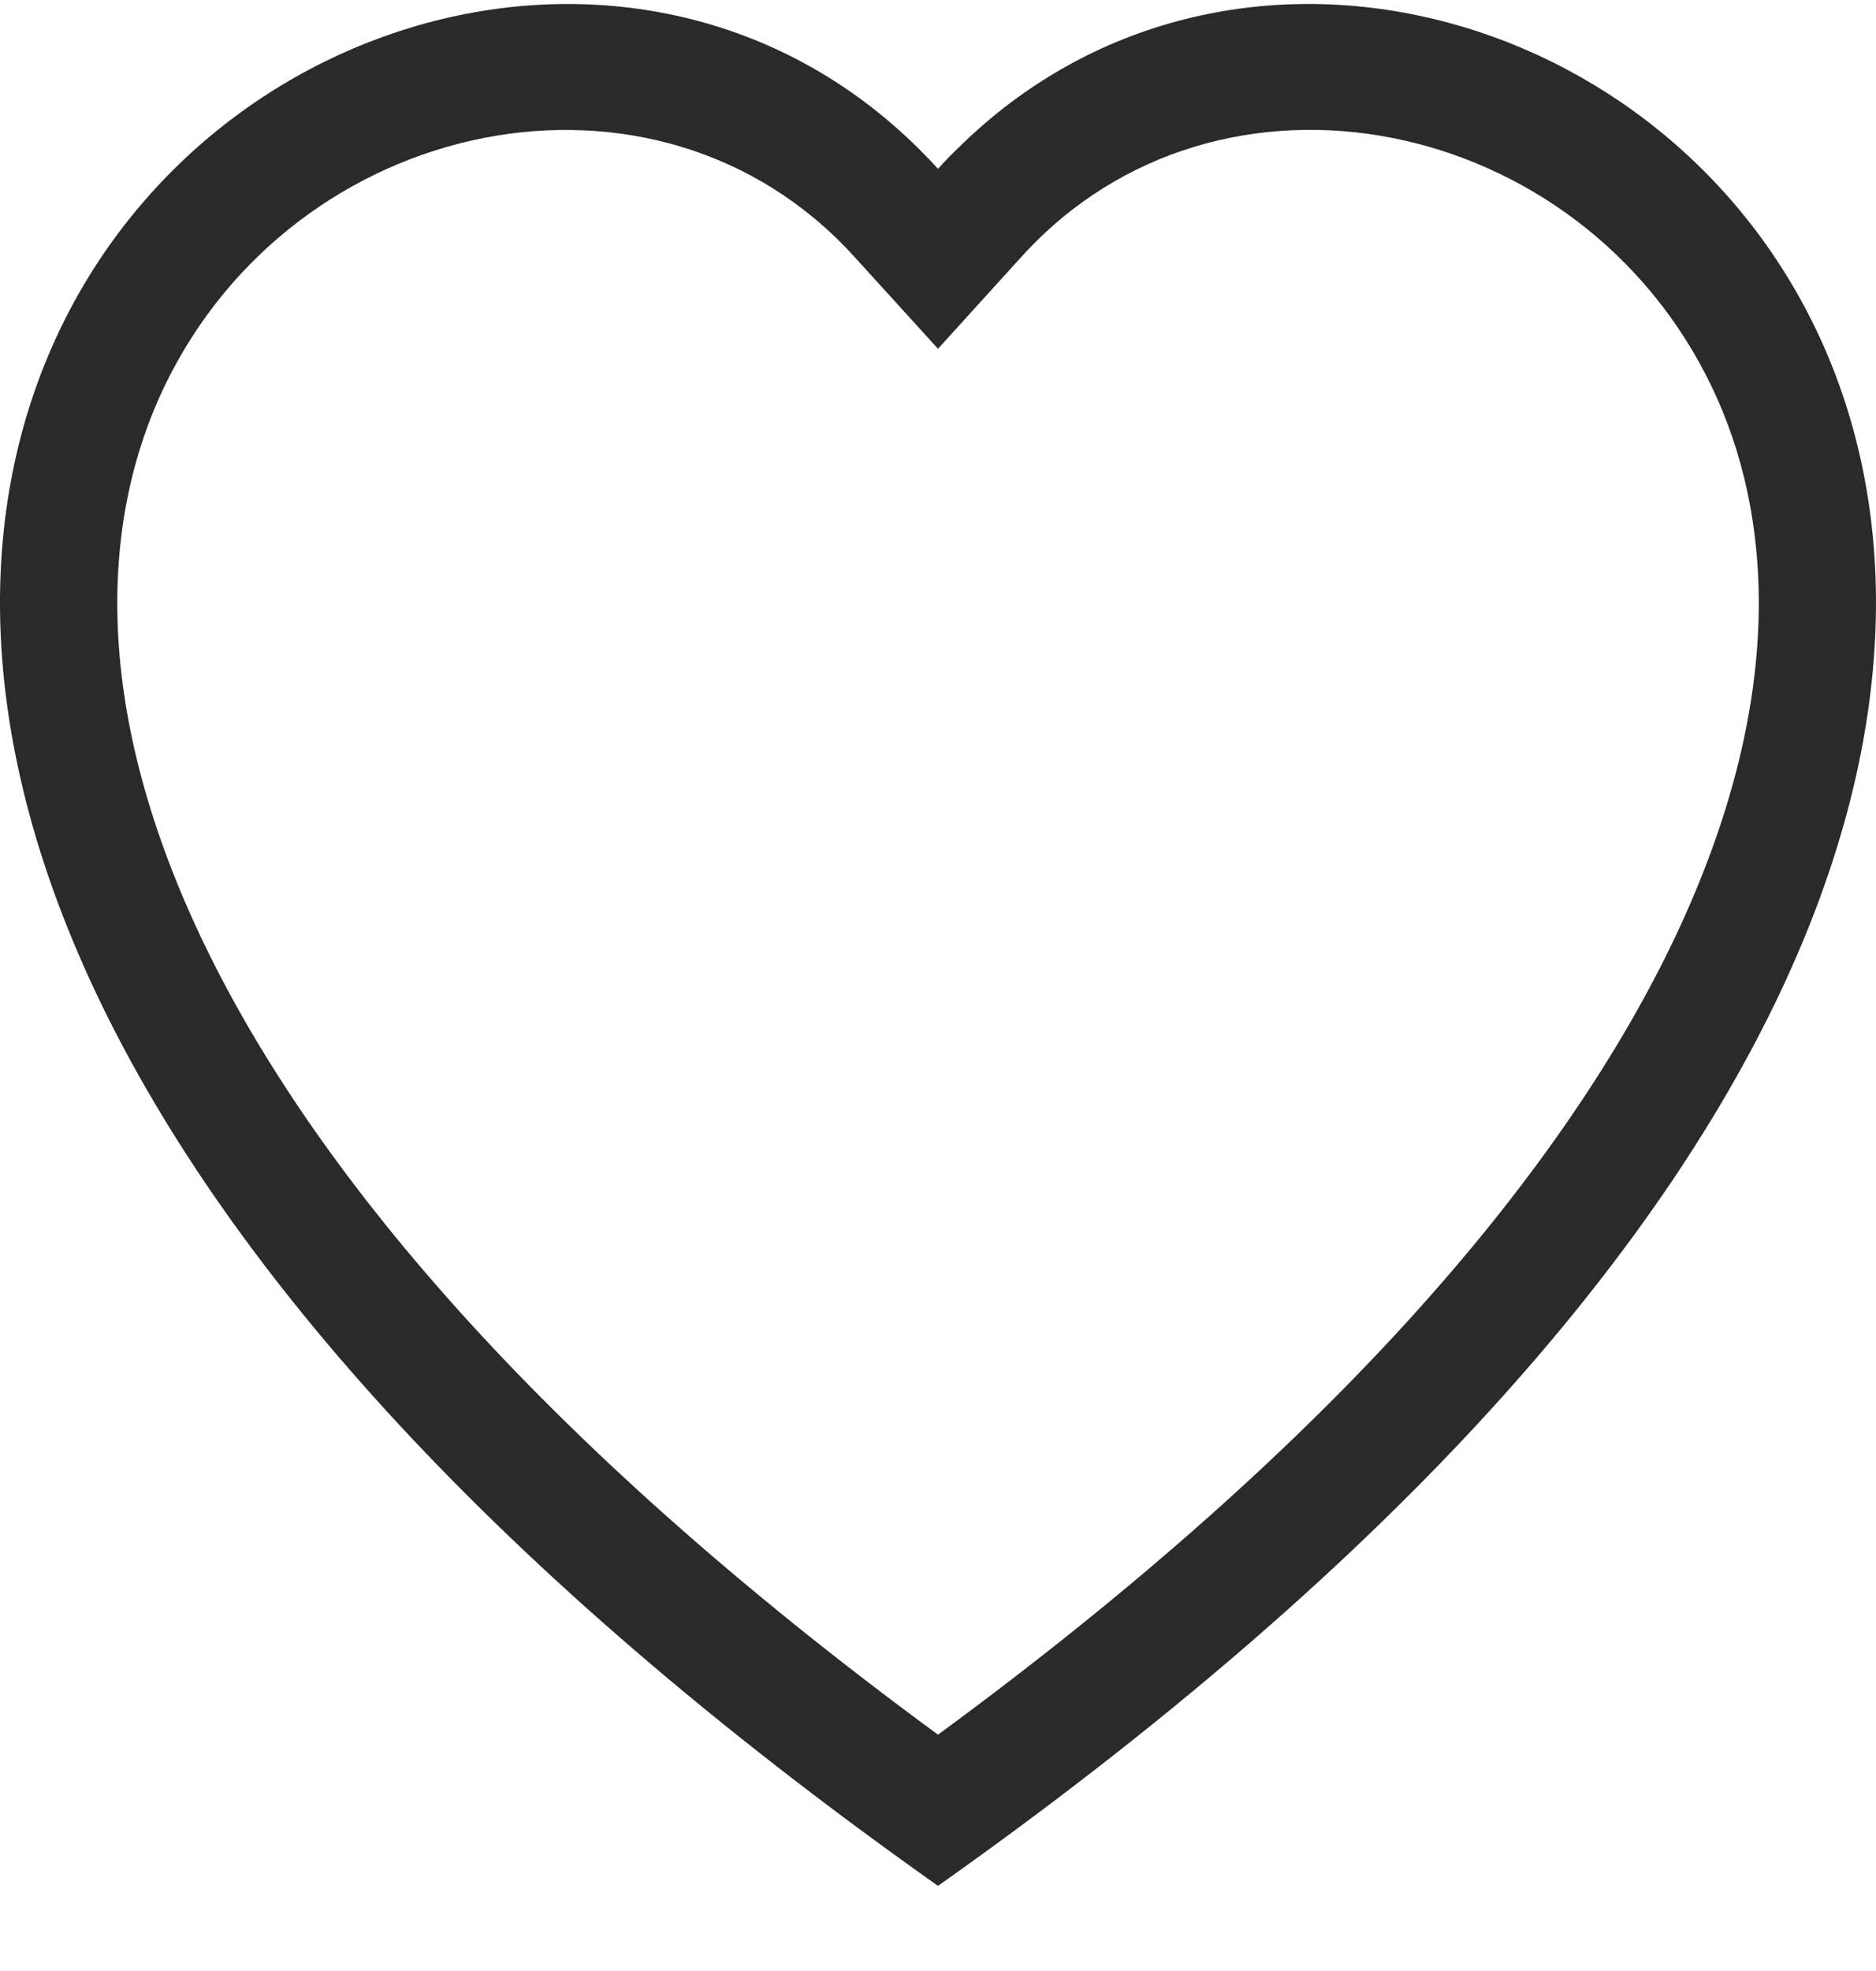
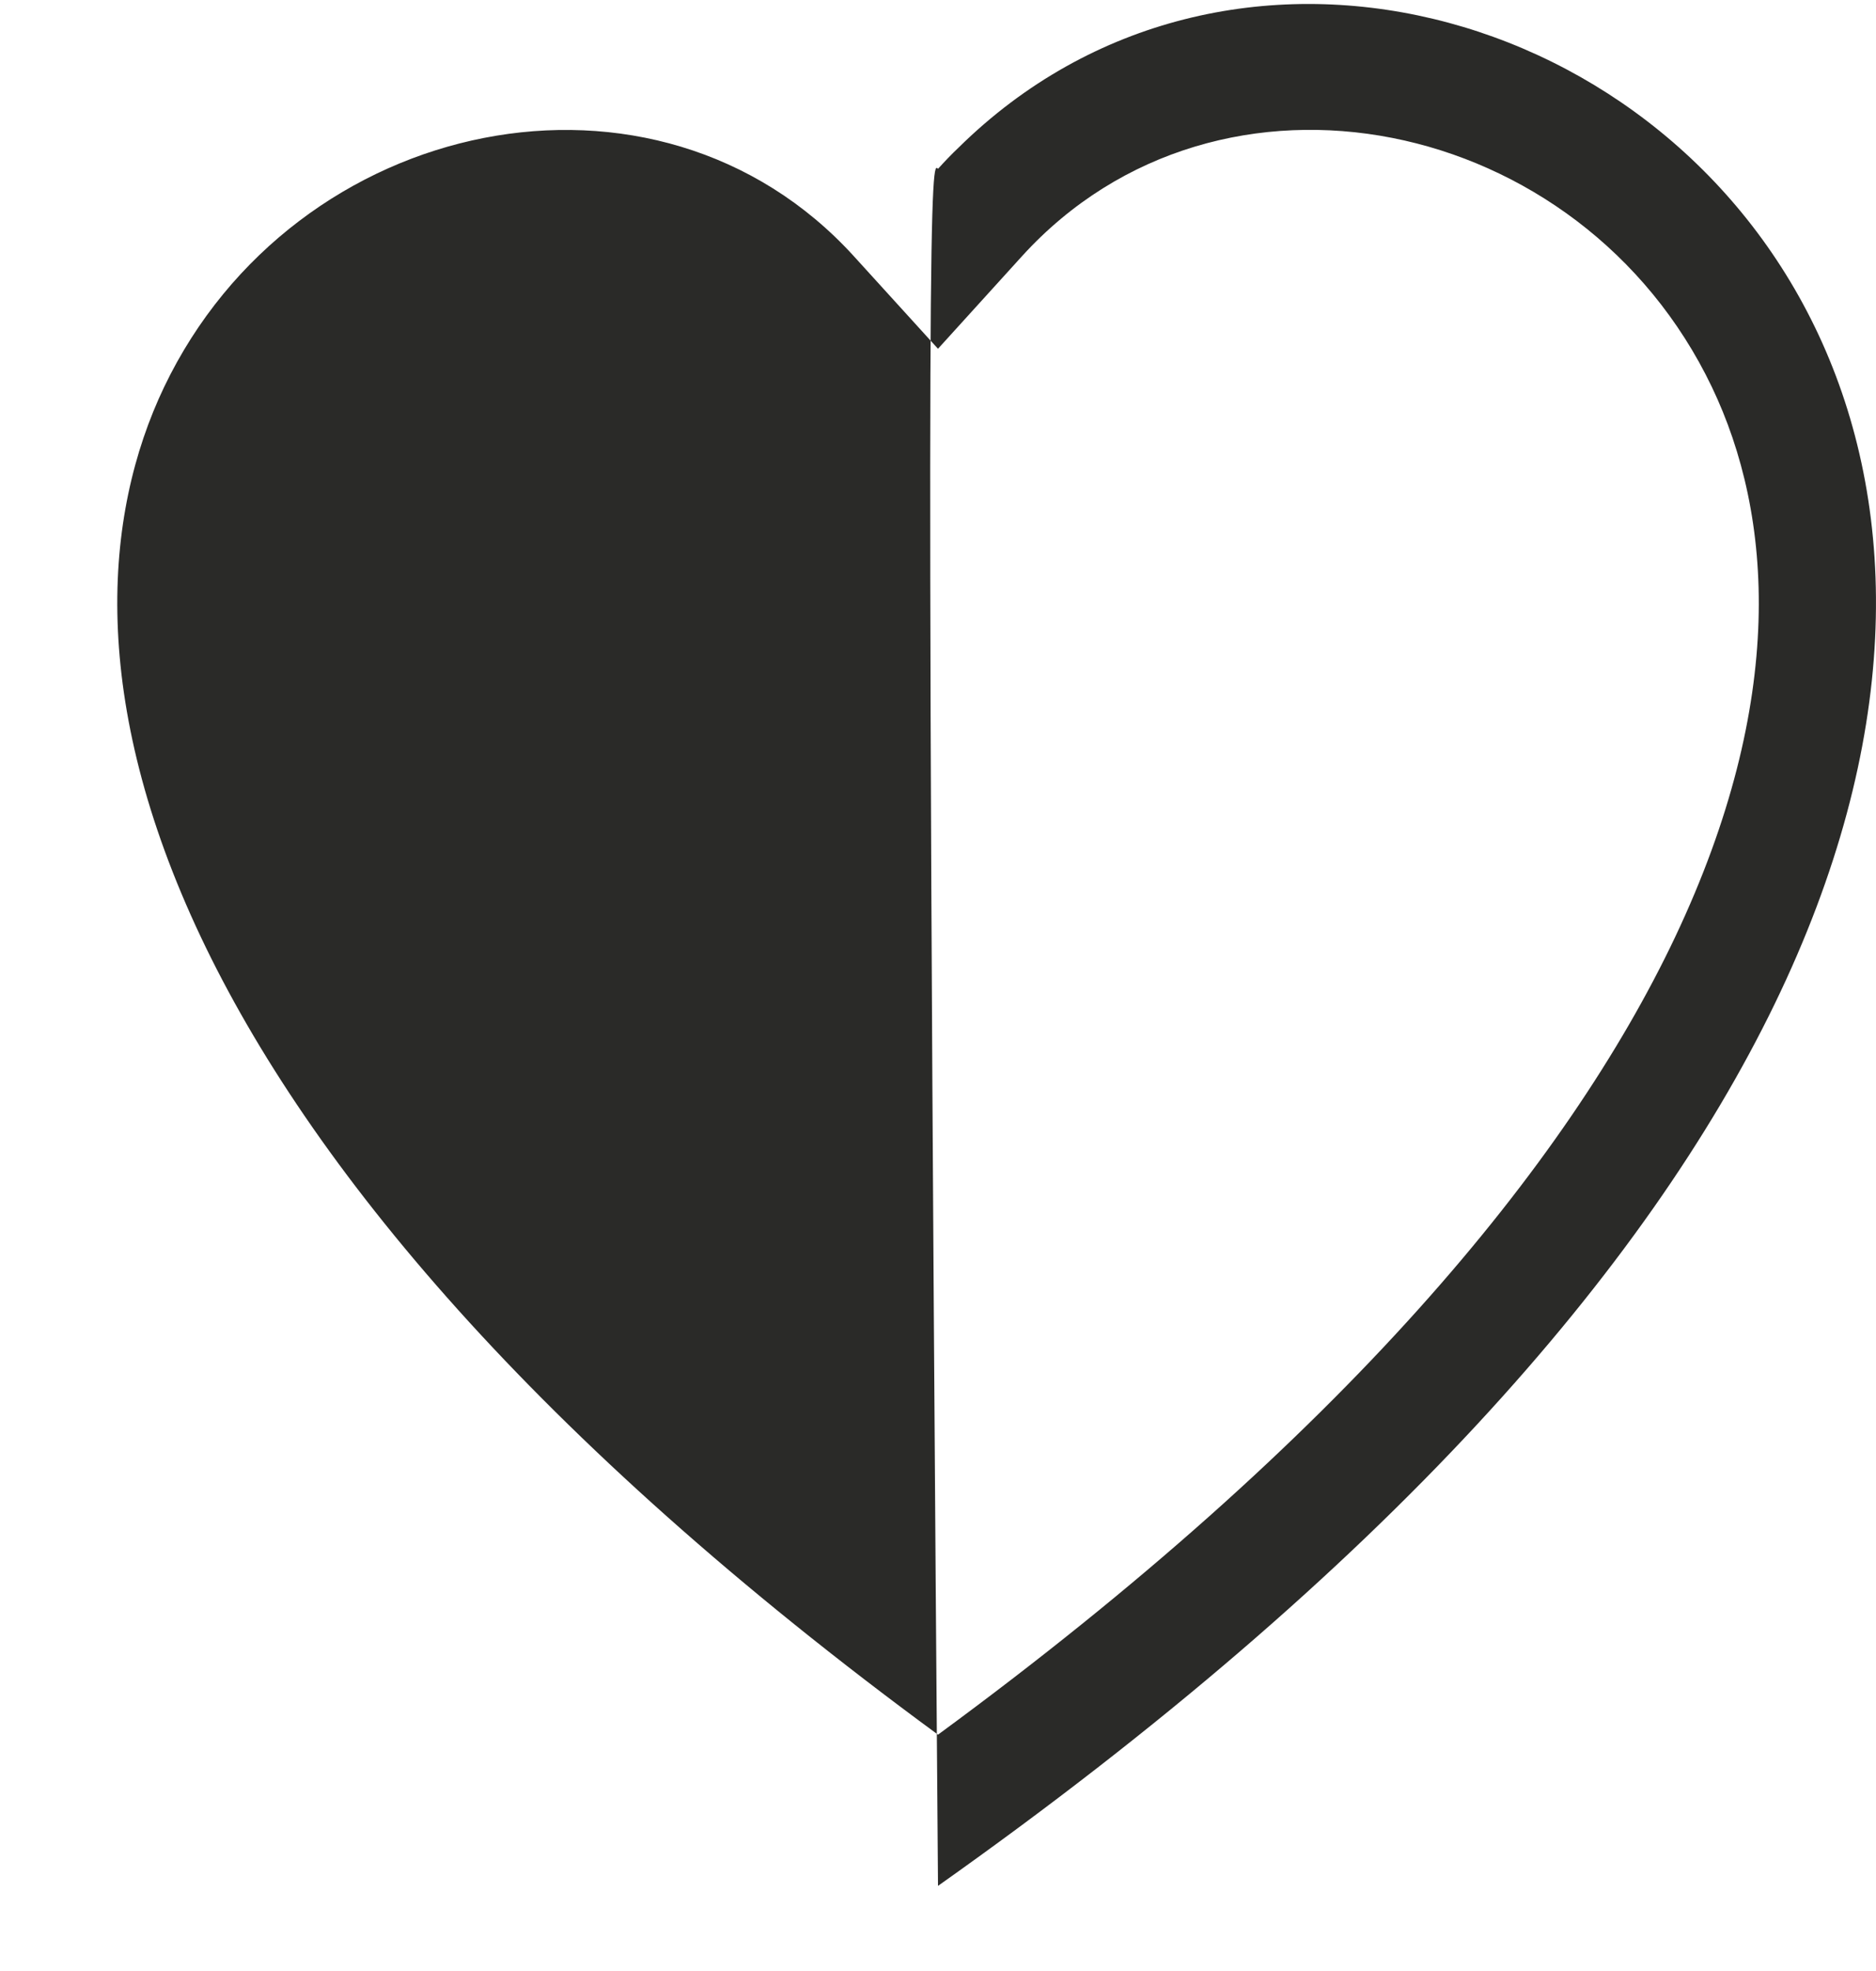
<svg xmlns="http://www.w3.org/2000/svg" width="20" height="21" viewBox="0 0 20 21" fill="none">
-   <path d="M10 3.716L9.104 2.731C7 0.418 3.142 1.216 1.75 4.123C1.096 5.491 0.949 7.465 2.142 9.985C3.292 12.411 5.685 15.317 10 18.482C14.315 15.317 16.707 12.411 17.858 9.985C19.052 7.464 18.905 5.491 18.25 4.123C16.858 1.216 13 0.417 10.896 2.729L10 3.716ZM10 20.093C-9.167 6.549 4.099 -4.021 9.78 1.57C9.855 1.644 9.929 1.72 10 1.799C10.071 1.72 10.144 1.644 10.22 1.572C15.9 -4.024 29.167 6.548 10 20.093Z" fill="#2A2A28" />
+   <path d="M10 3.716L9.104 2.731C7 0.418 3.142 1.216 1.75 4.123C1.096 5.491 0.949 7.465 2.142 9.985C3.292 12.411 5.685 15.317 10 18.482C14.315 15.317 16.707 12.411 17.858 9.985C19.052 7.464 18.905 5.491 18.25 4.123C16.858 1.216 13 0.417 10.896 2.729L10 3.716ZM10 20.093C9.855 1.644 9.929 1.72 10 1.799C10.071 1.72 10.144 1.644 10.22 1.572C15.9 -4.024 29.167 6.548 10 20.093Z" fill="#2A2A28" />
</svg>